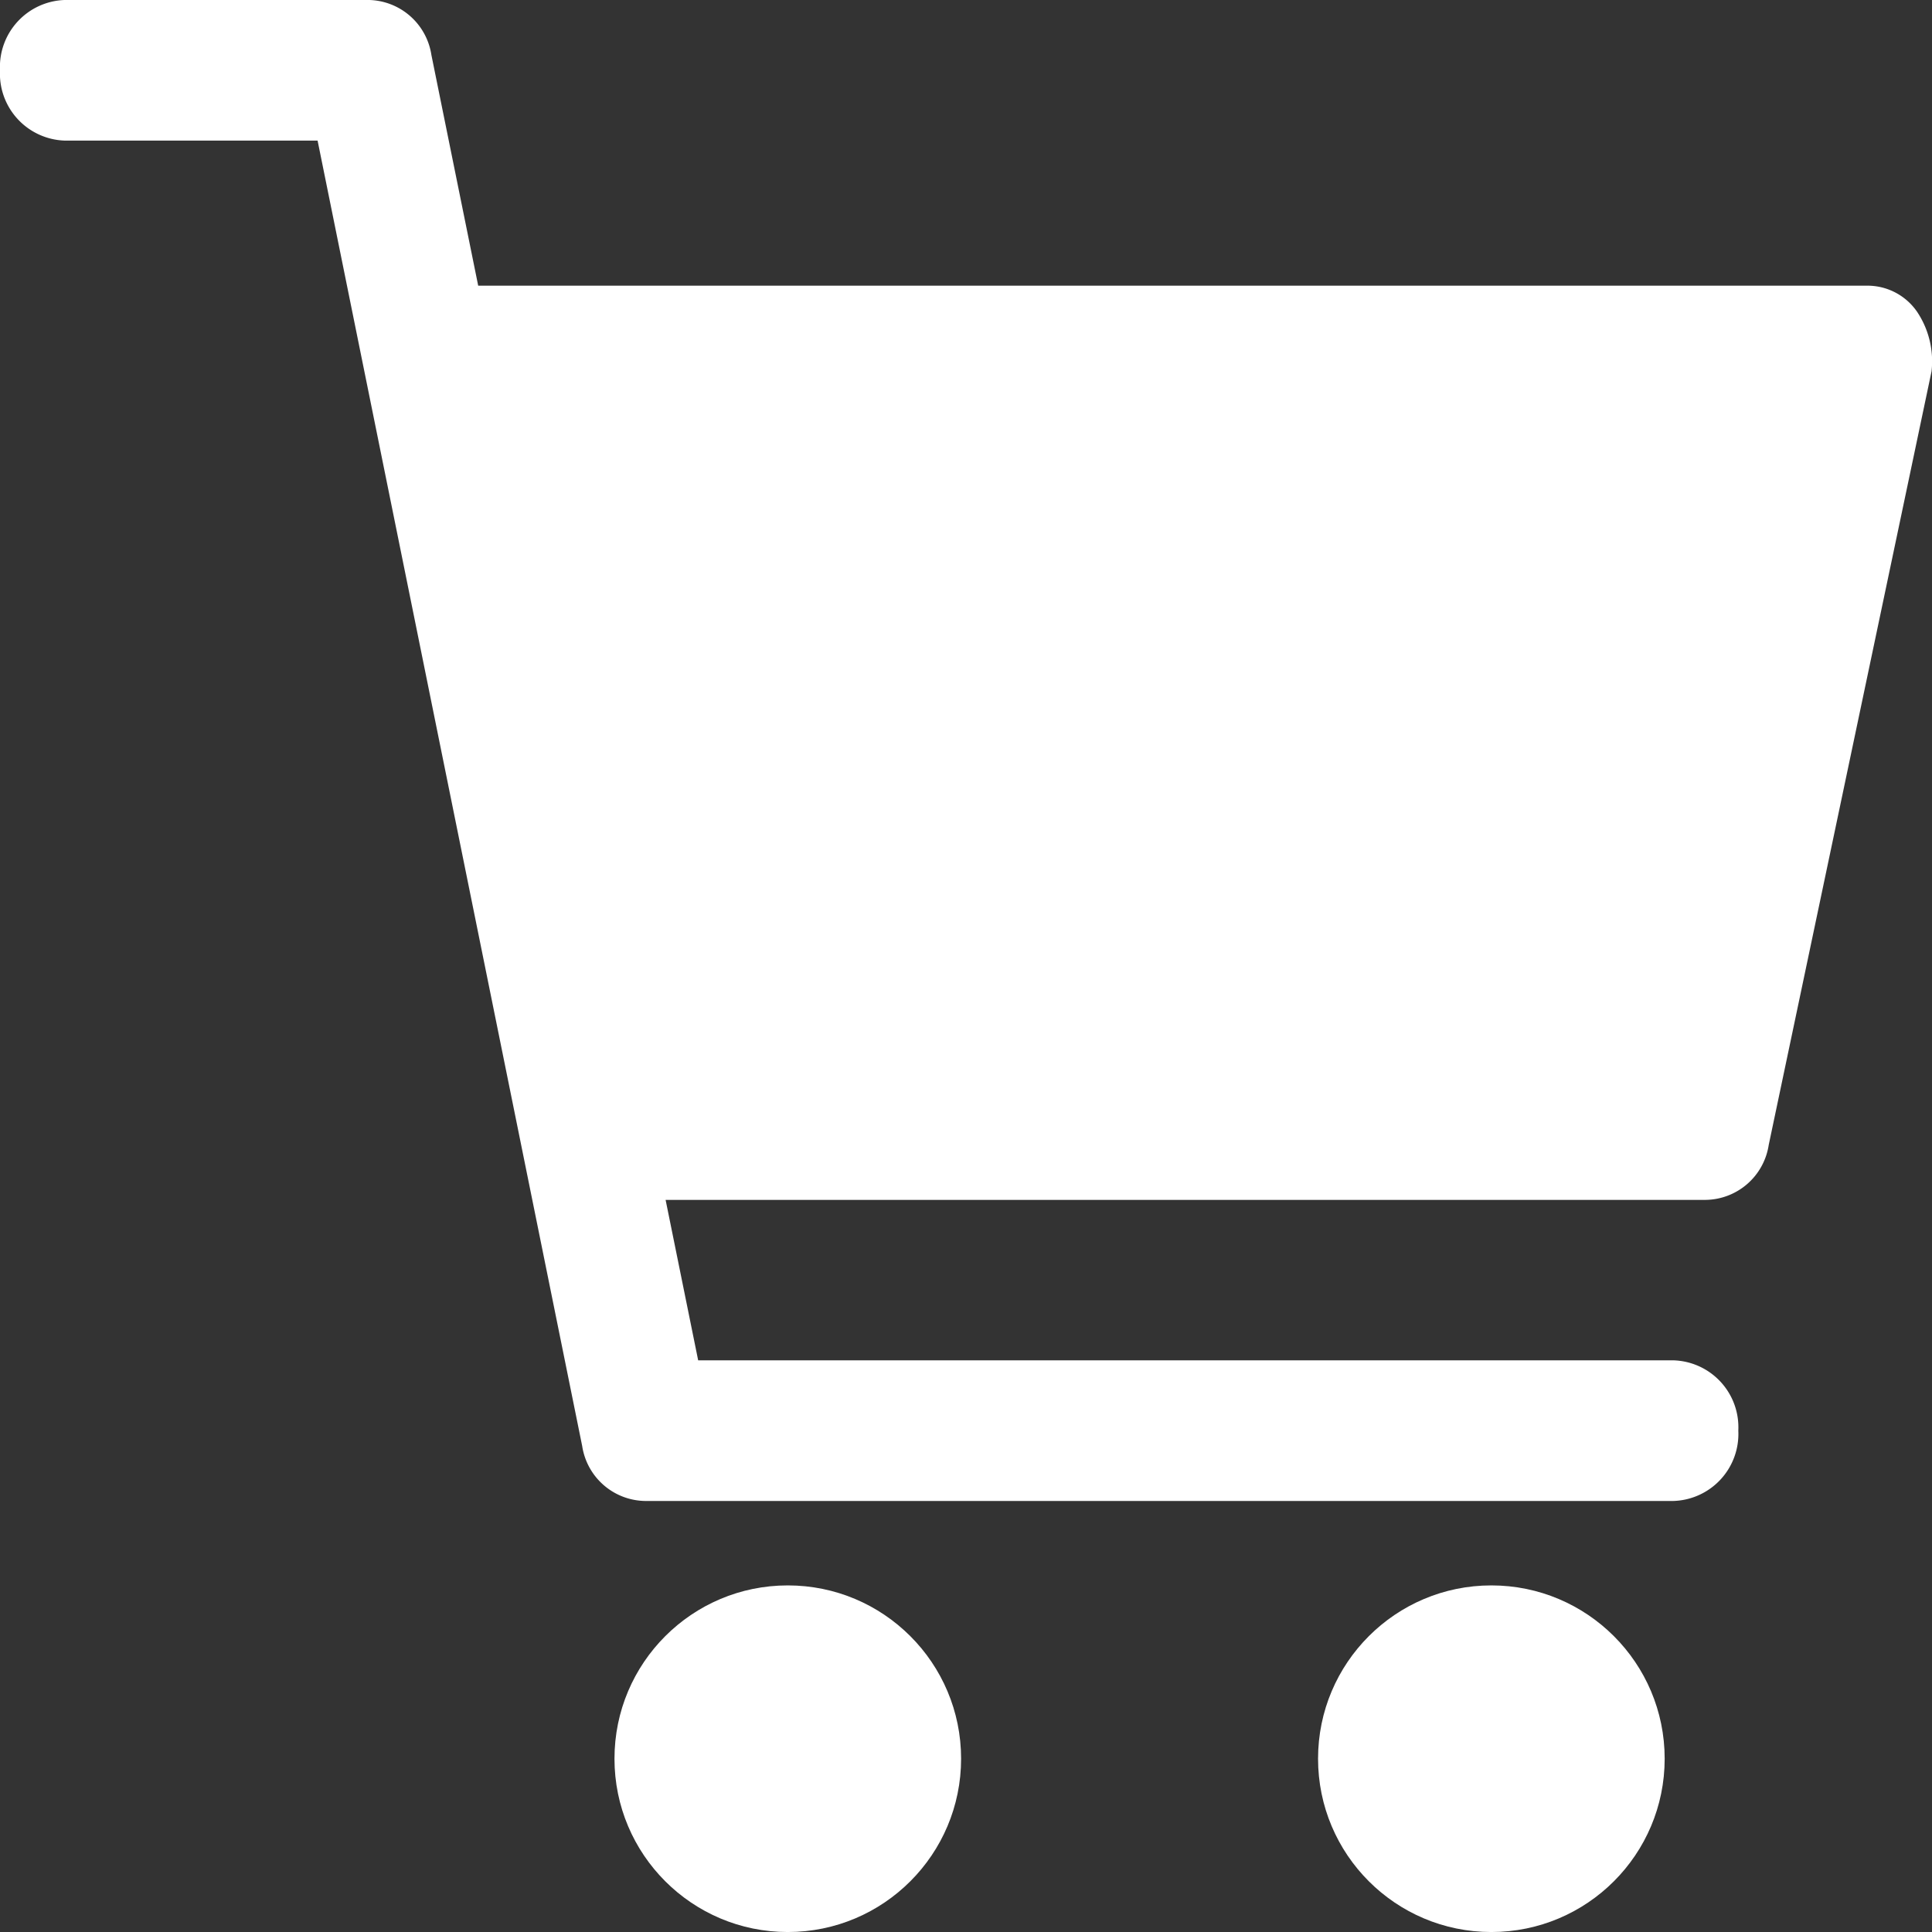
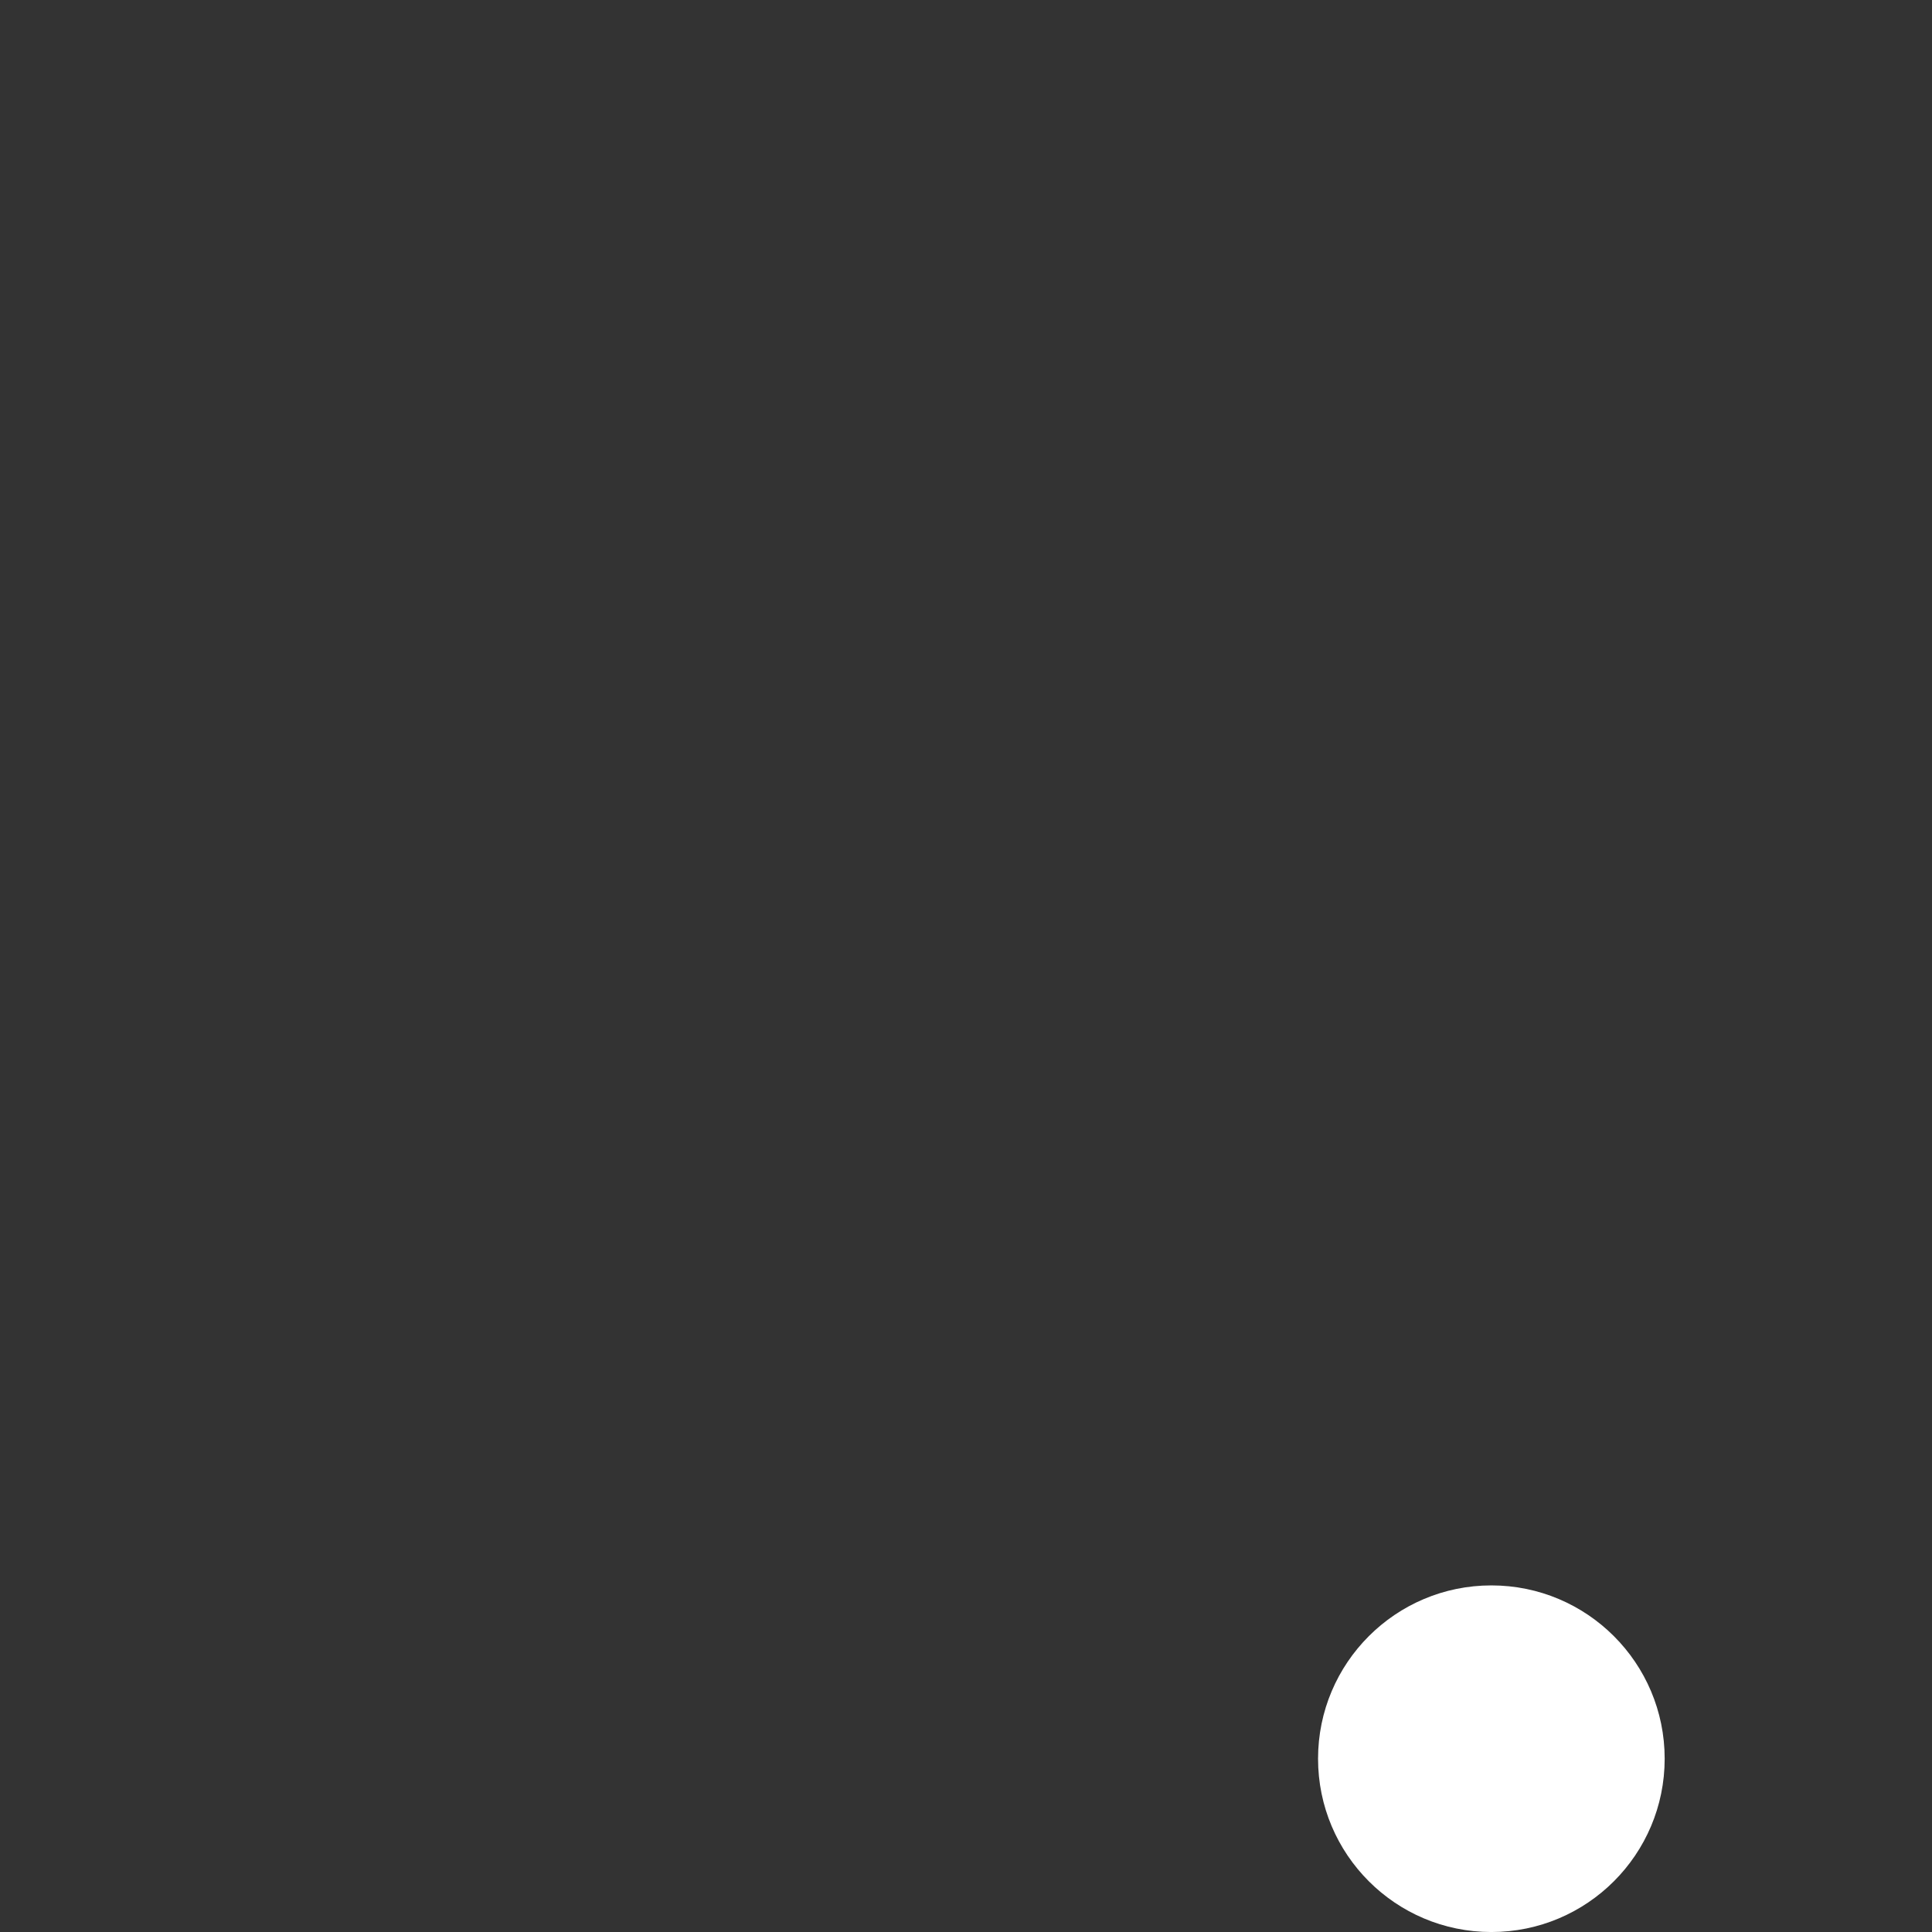
<svg xmlns="http://www.w3.org/2000/svg" height="15" viewBox="0 0 79.996 79.996" width="15">
  <rect x="0" y="0" width="79.996" height="79.996" fill="#333333" stroke="none" />
  <g transform="translate(946.4 -957.4)">
-     <path fill="#fff" d="m-867.014 970.321a2.493 2.493 0 0 0 -2.107-1.092h-57.479l-1.938-9.555a2.678 2.678 0 0 0 -2.613-2.275h-12.549a2.774 2.774 0 0 0 -2.7 2.912 2.774 2.774 0 0 0 2.7 2.911h10.45l10.956 54.052a2.677 2.677 0 0 0 2.612 2.275h42.558a2.775 2.775 0 0 0 2.7-2.912 2.774 2.774 0 0 0 -2.7-2.912h-40.368l-1.348-6.643h43.063a2.678 2.678 0 0 0 2.612-2.274l6.742-32.032a3.688 3.688 0 0 0 -.591-2.455z" />
    <circle fill="#fff" cx="-884.649" cy="1030.221" r="7.176" />
-     <circle fill="#fff" cx="-913.781" cy="1030.221" r="7.176" />
  </g>
</svg>